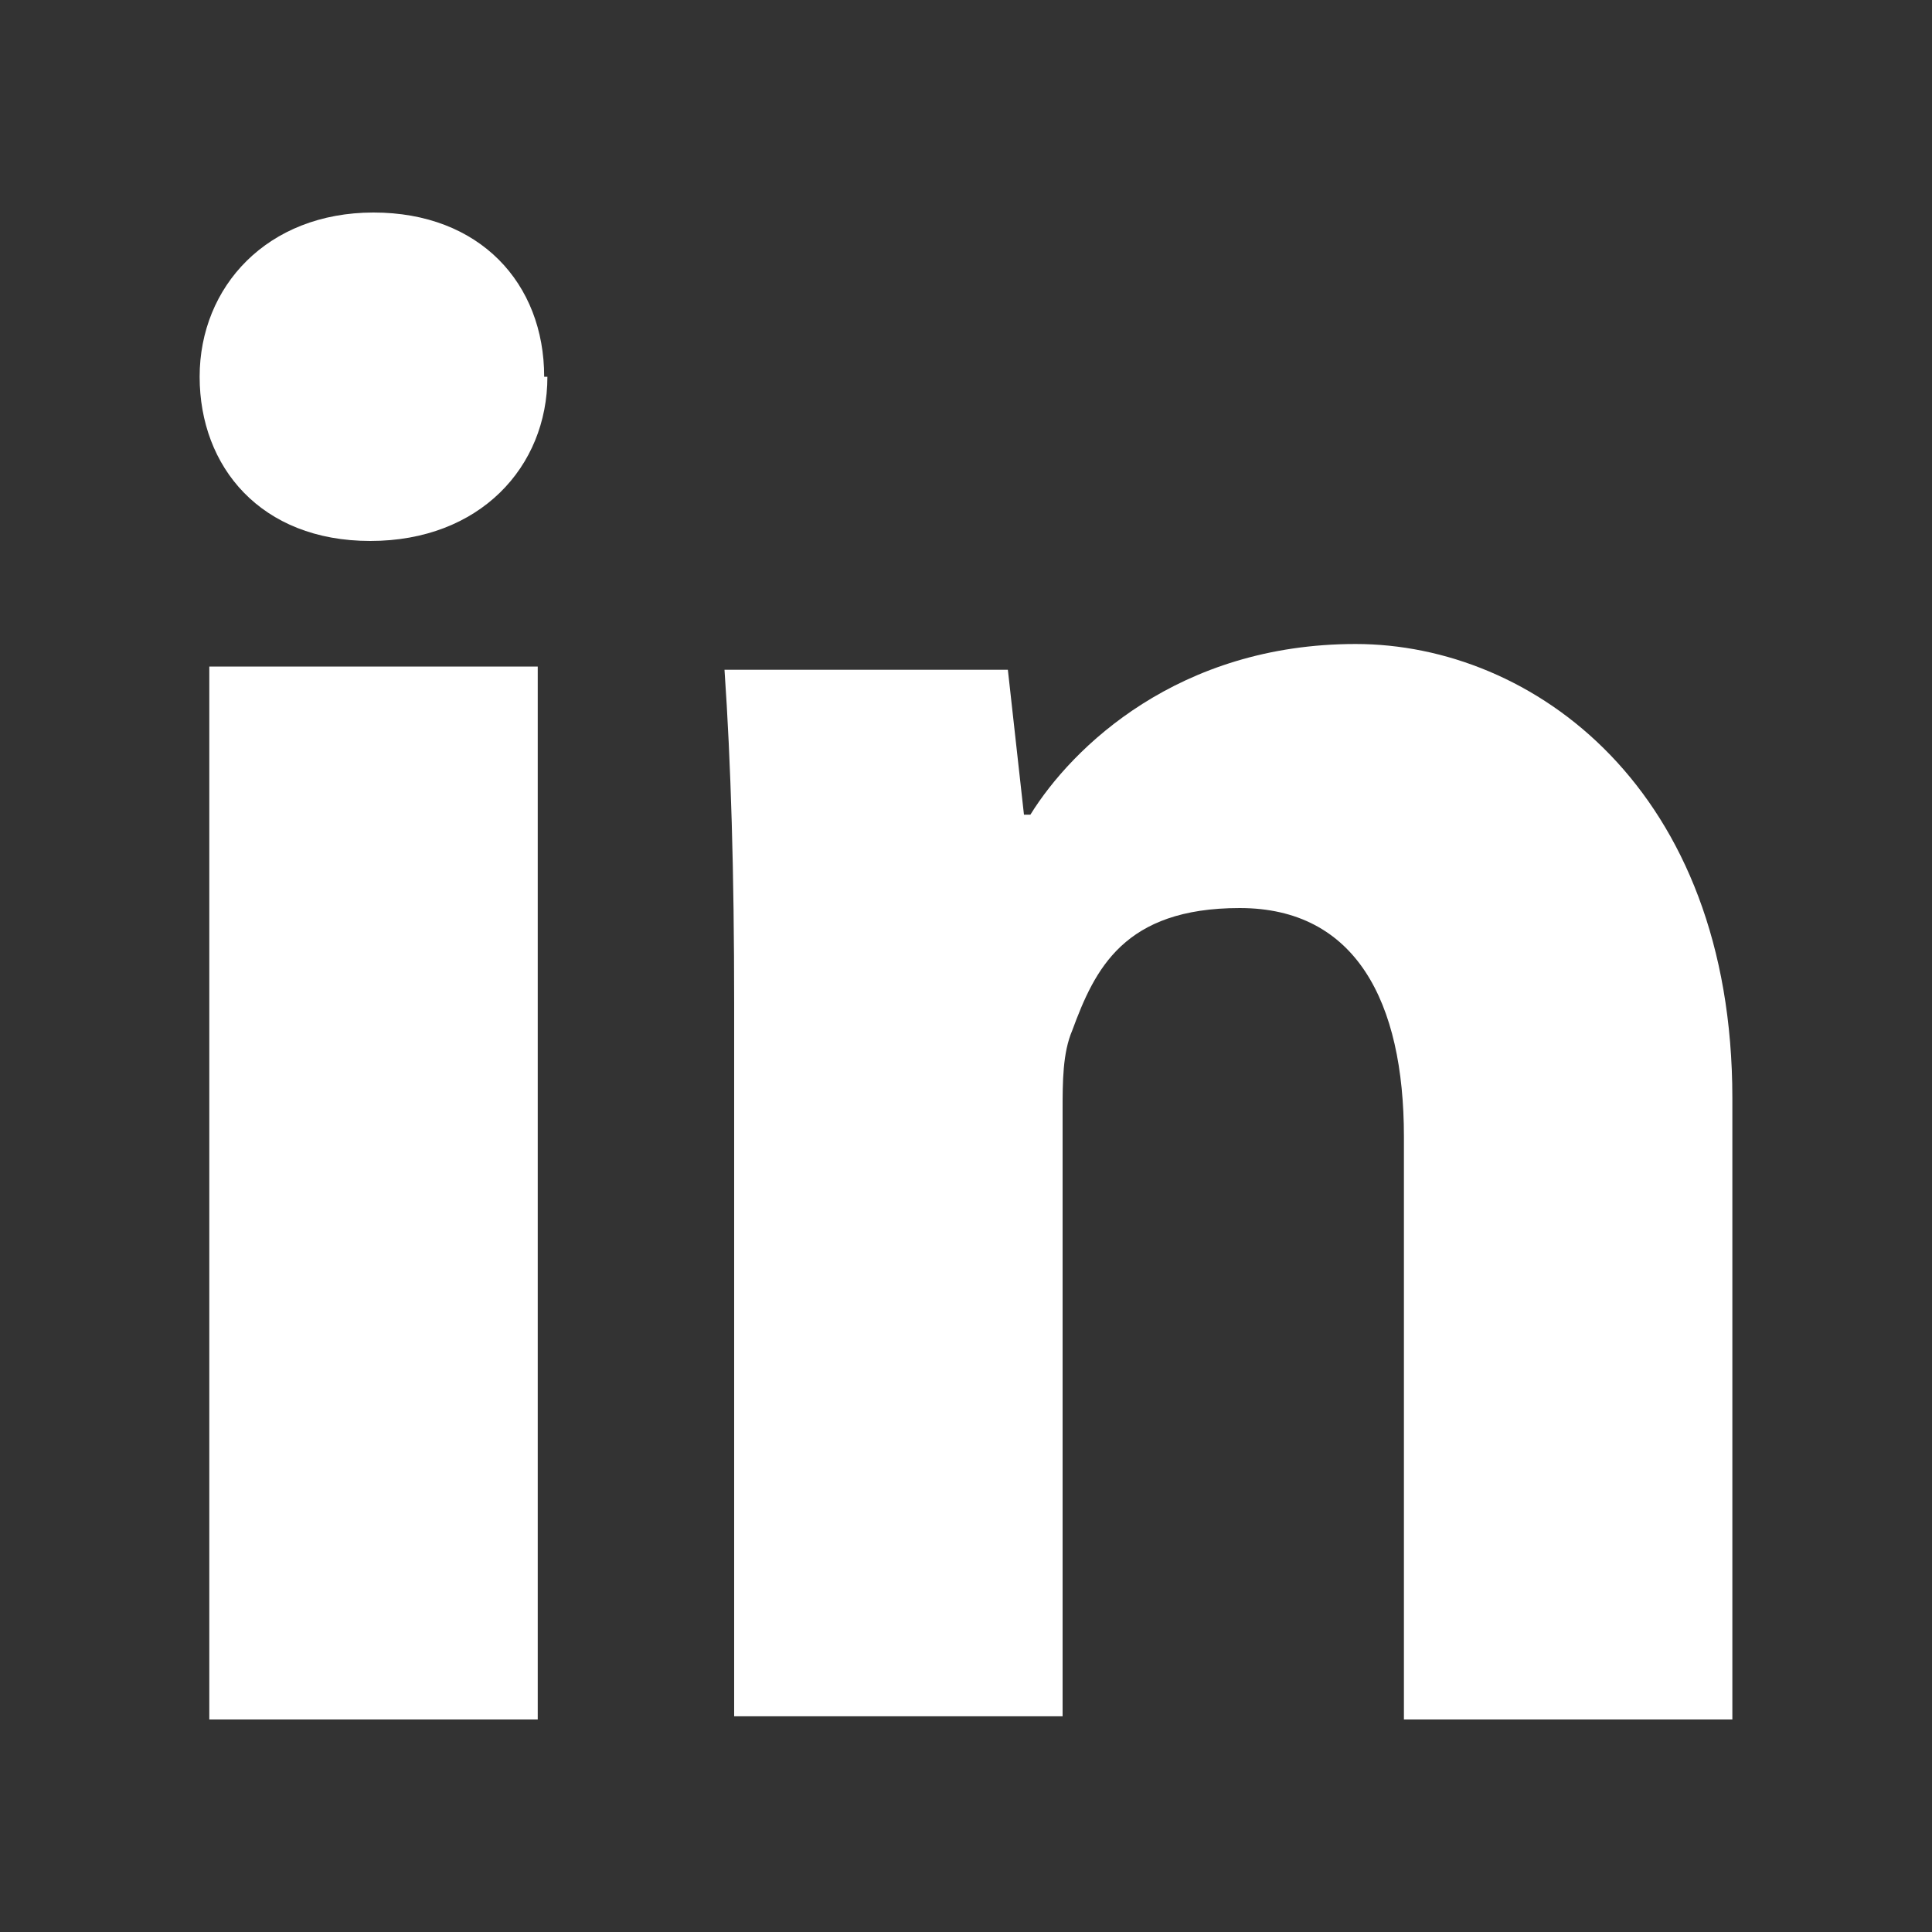
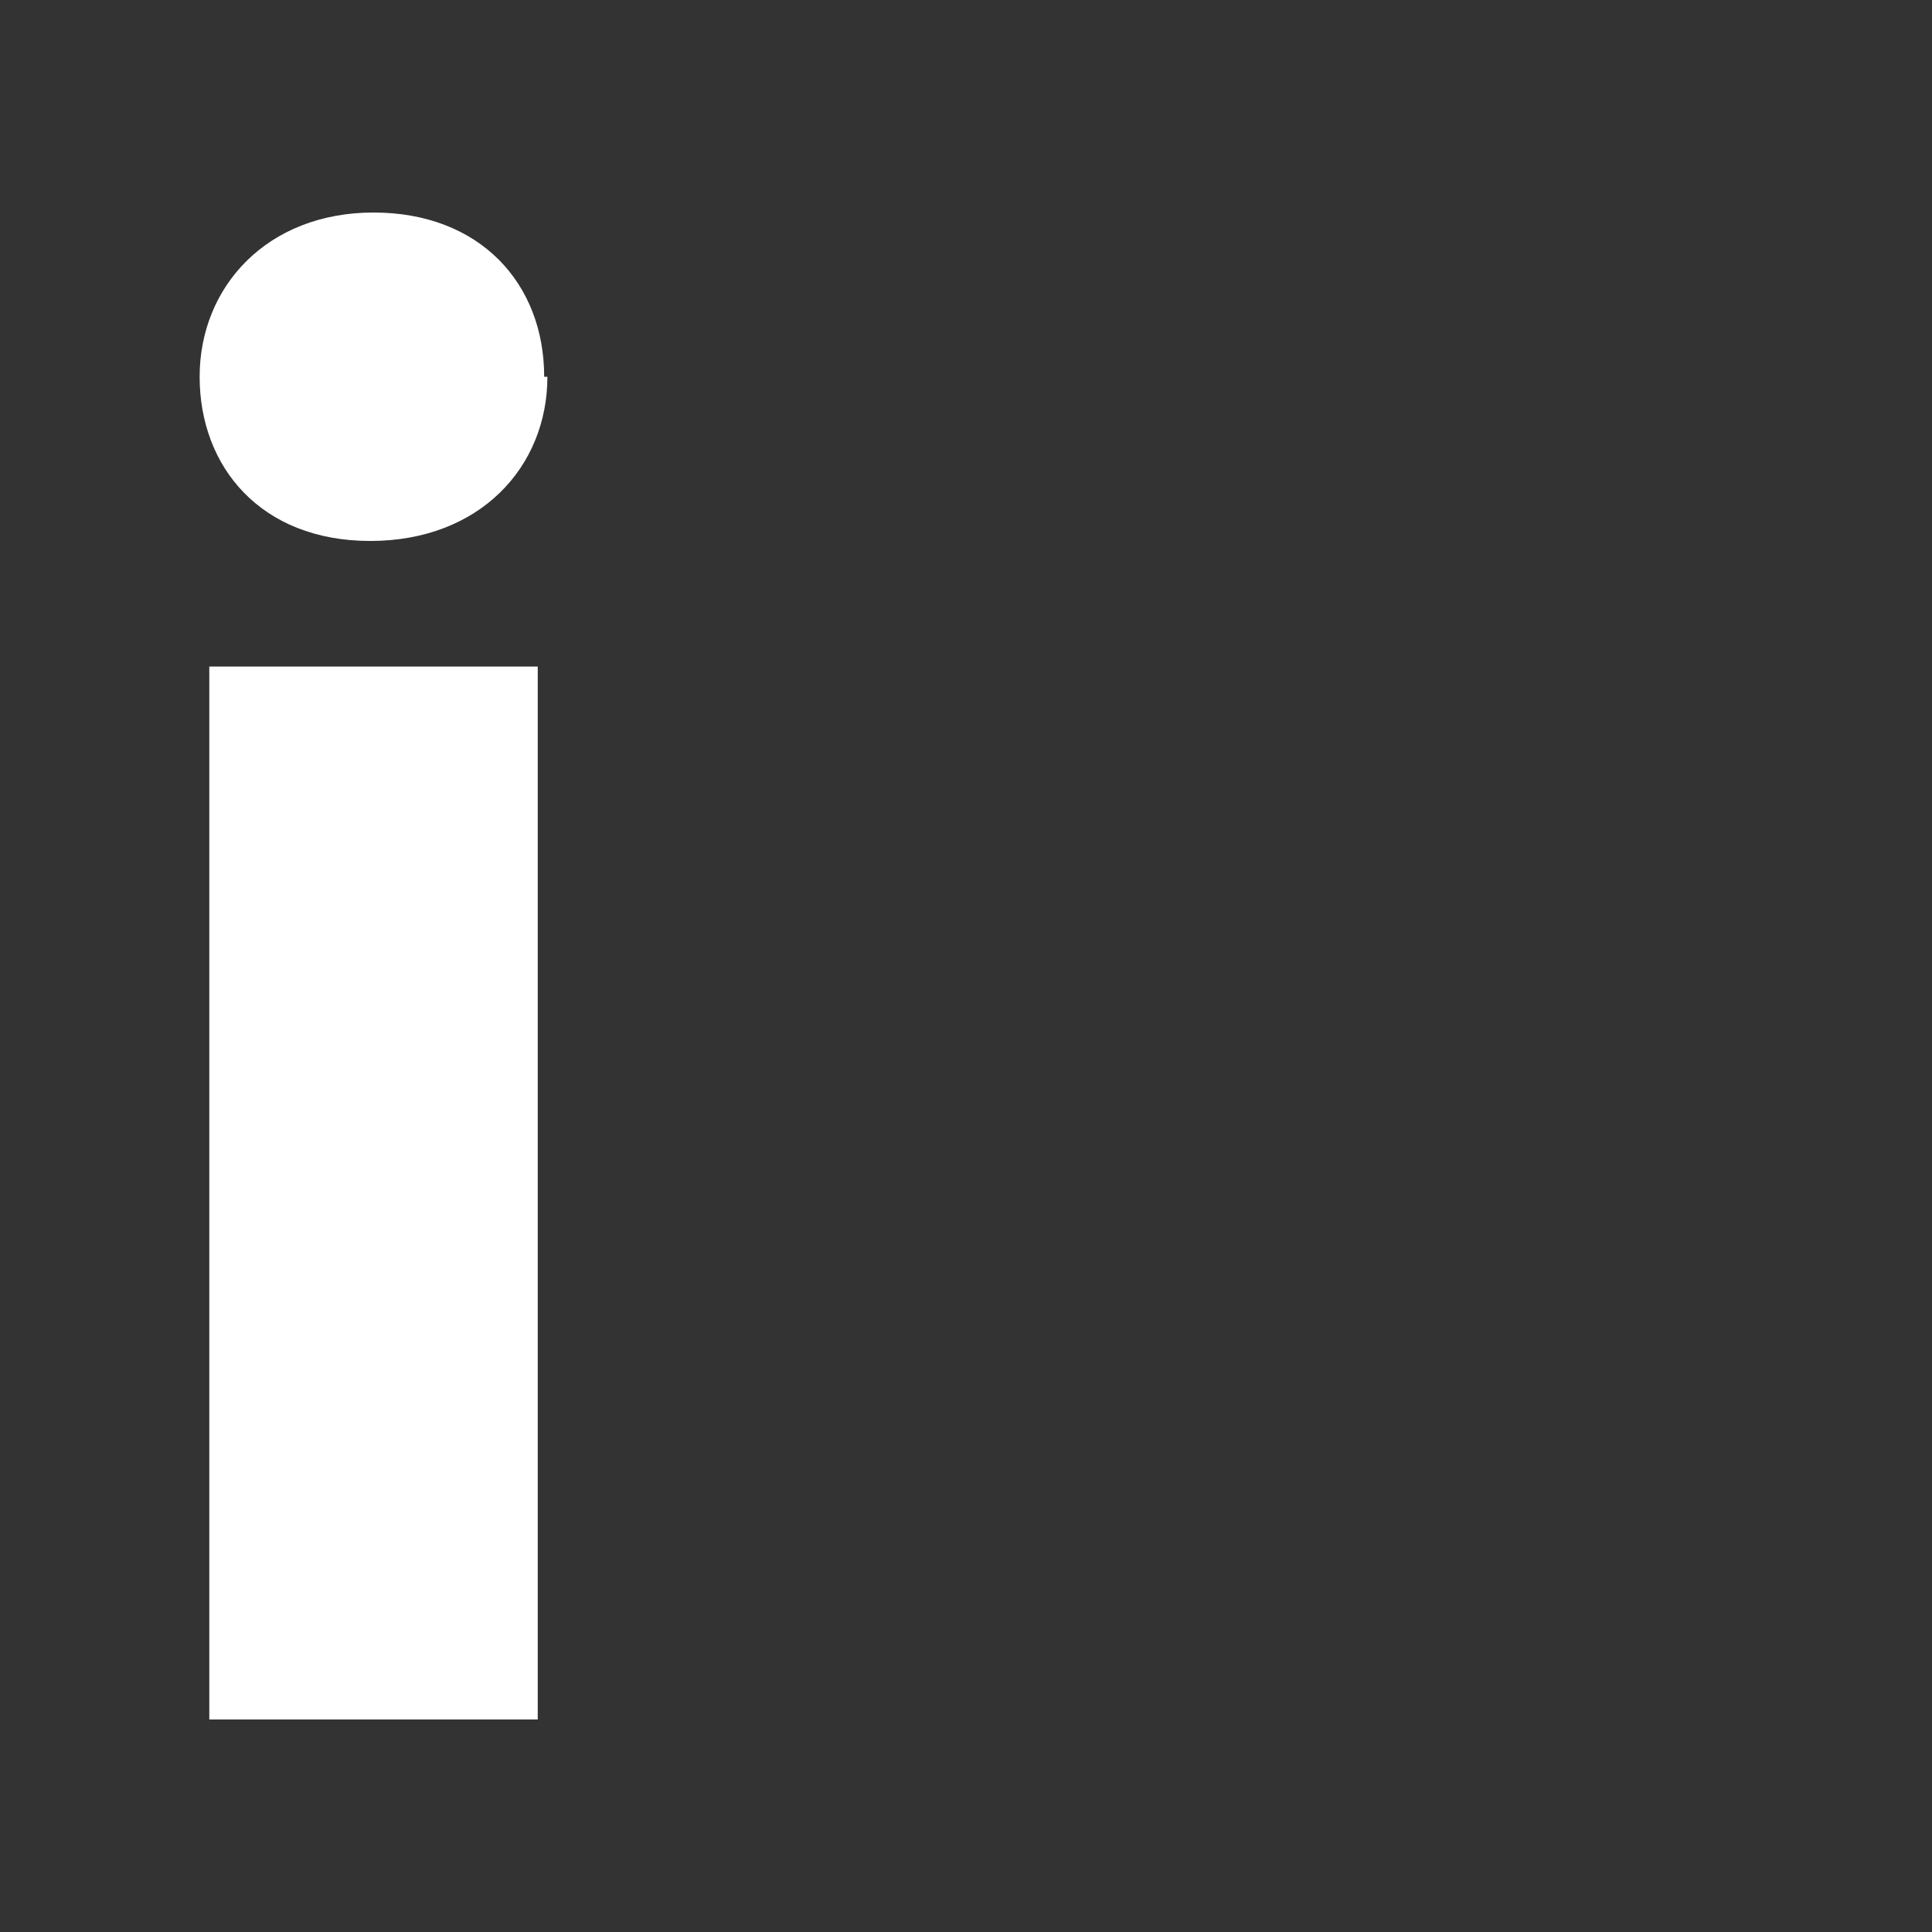
<svg xmlns="http://www.w3.org/2000/svg" id="Layer_1" version="1.1" viewBox="0 0 60 60">
  <rect x="0" y="0" width="60" height="60" fill="#333333" stroke="none" />
  <defs>
    <style>
      .st0 {
        fill: #fff;
      }
    </style>
  </defs>
  <path class="st0" d="M6.5,20.7h10.2v32.7H6.5V20.7ZM17,11.7c0,2.8-2.1,5.1-5.5,5.1s-5.3-2.3-5.3-5.1,2.1-5.1,5.4-5.1,5.3,2.2,5.3,5.1" />
-   <path class="st0" d="M22.8,31.2c0-4.1-.1-7.5-.3-10.4h8.8l.5,4.5h.2c1.3-2.1,4.6-5.3,10.1-5.3s11.7,4.5,11.7,14.1v19.3h-10.2v-18.1c0-4.2-1.5-7.1-5.1-7.1s-4.5,1.9-5.2,3.8c-.3.7-.3,1.6-.3,2.5v18.8h-10.2v-22.2Z" />
</svg>